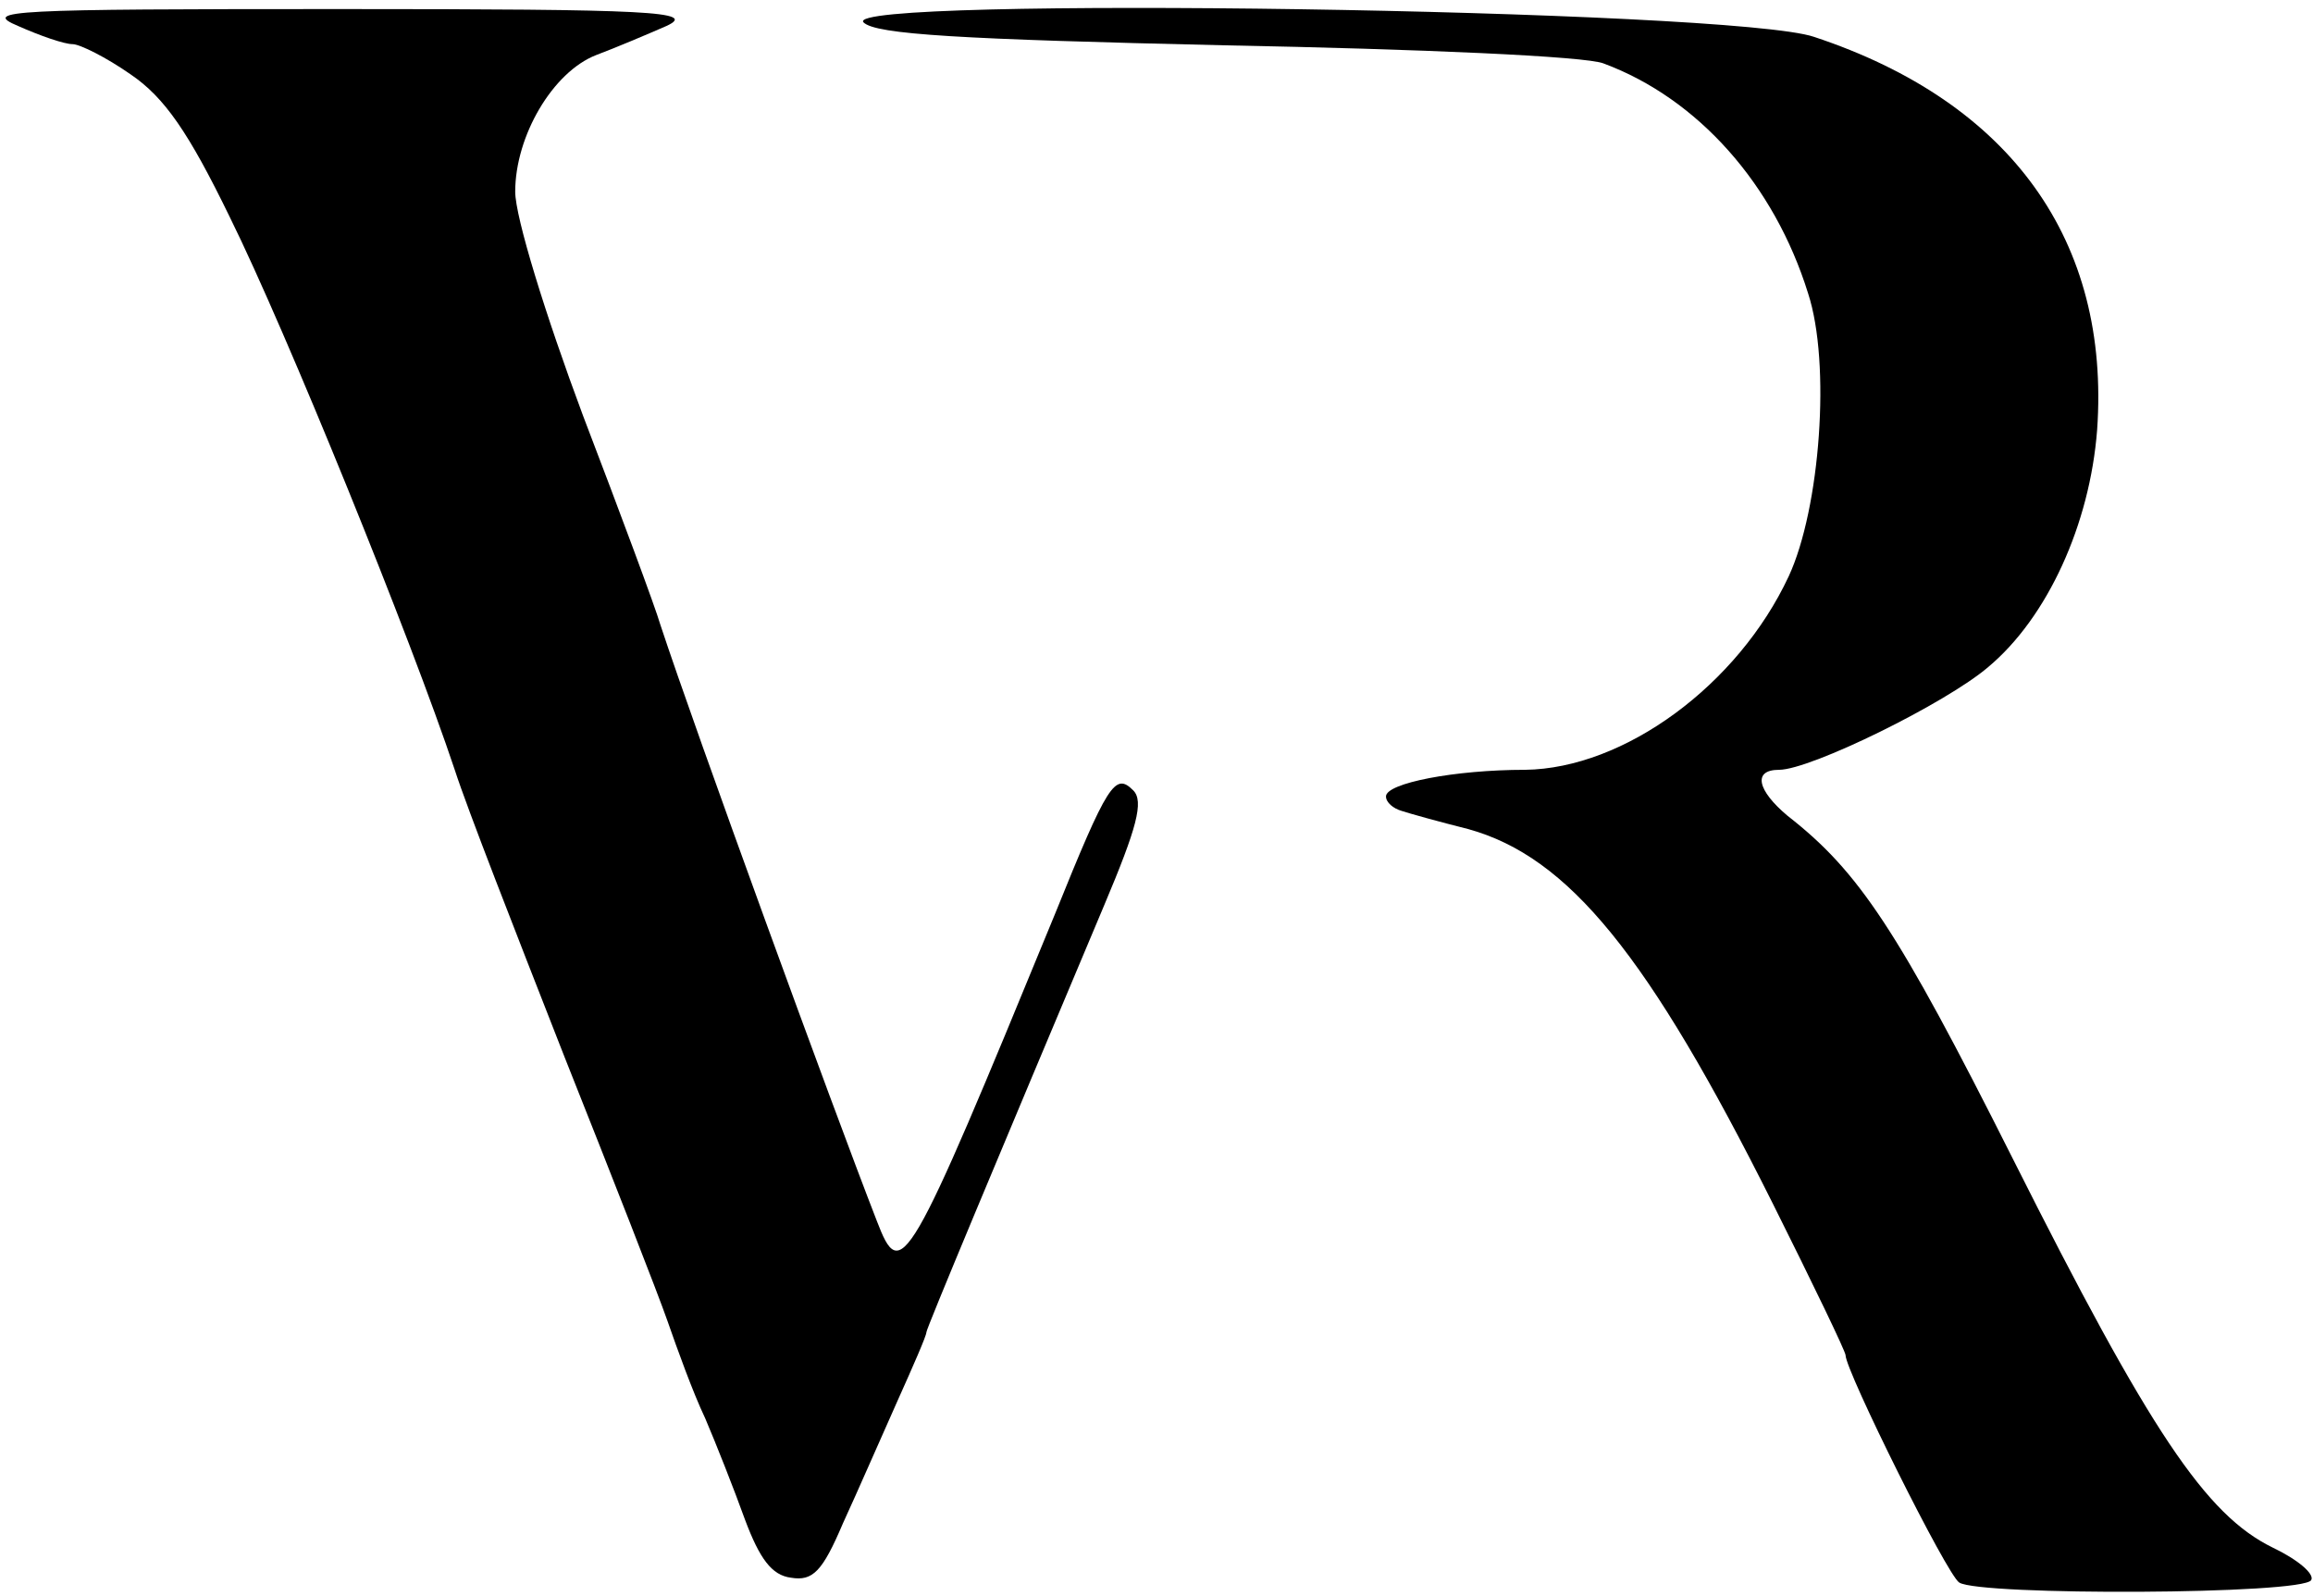
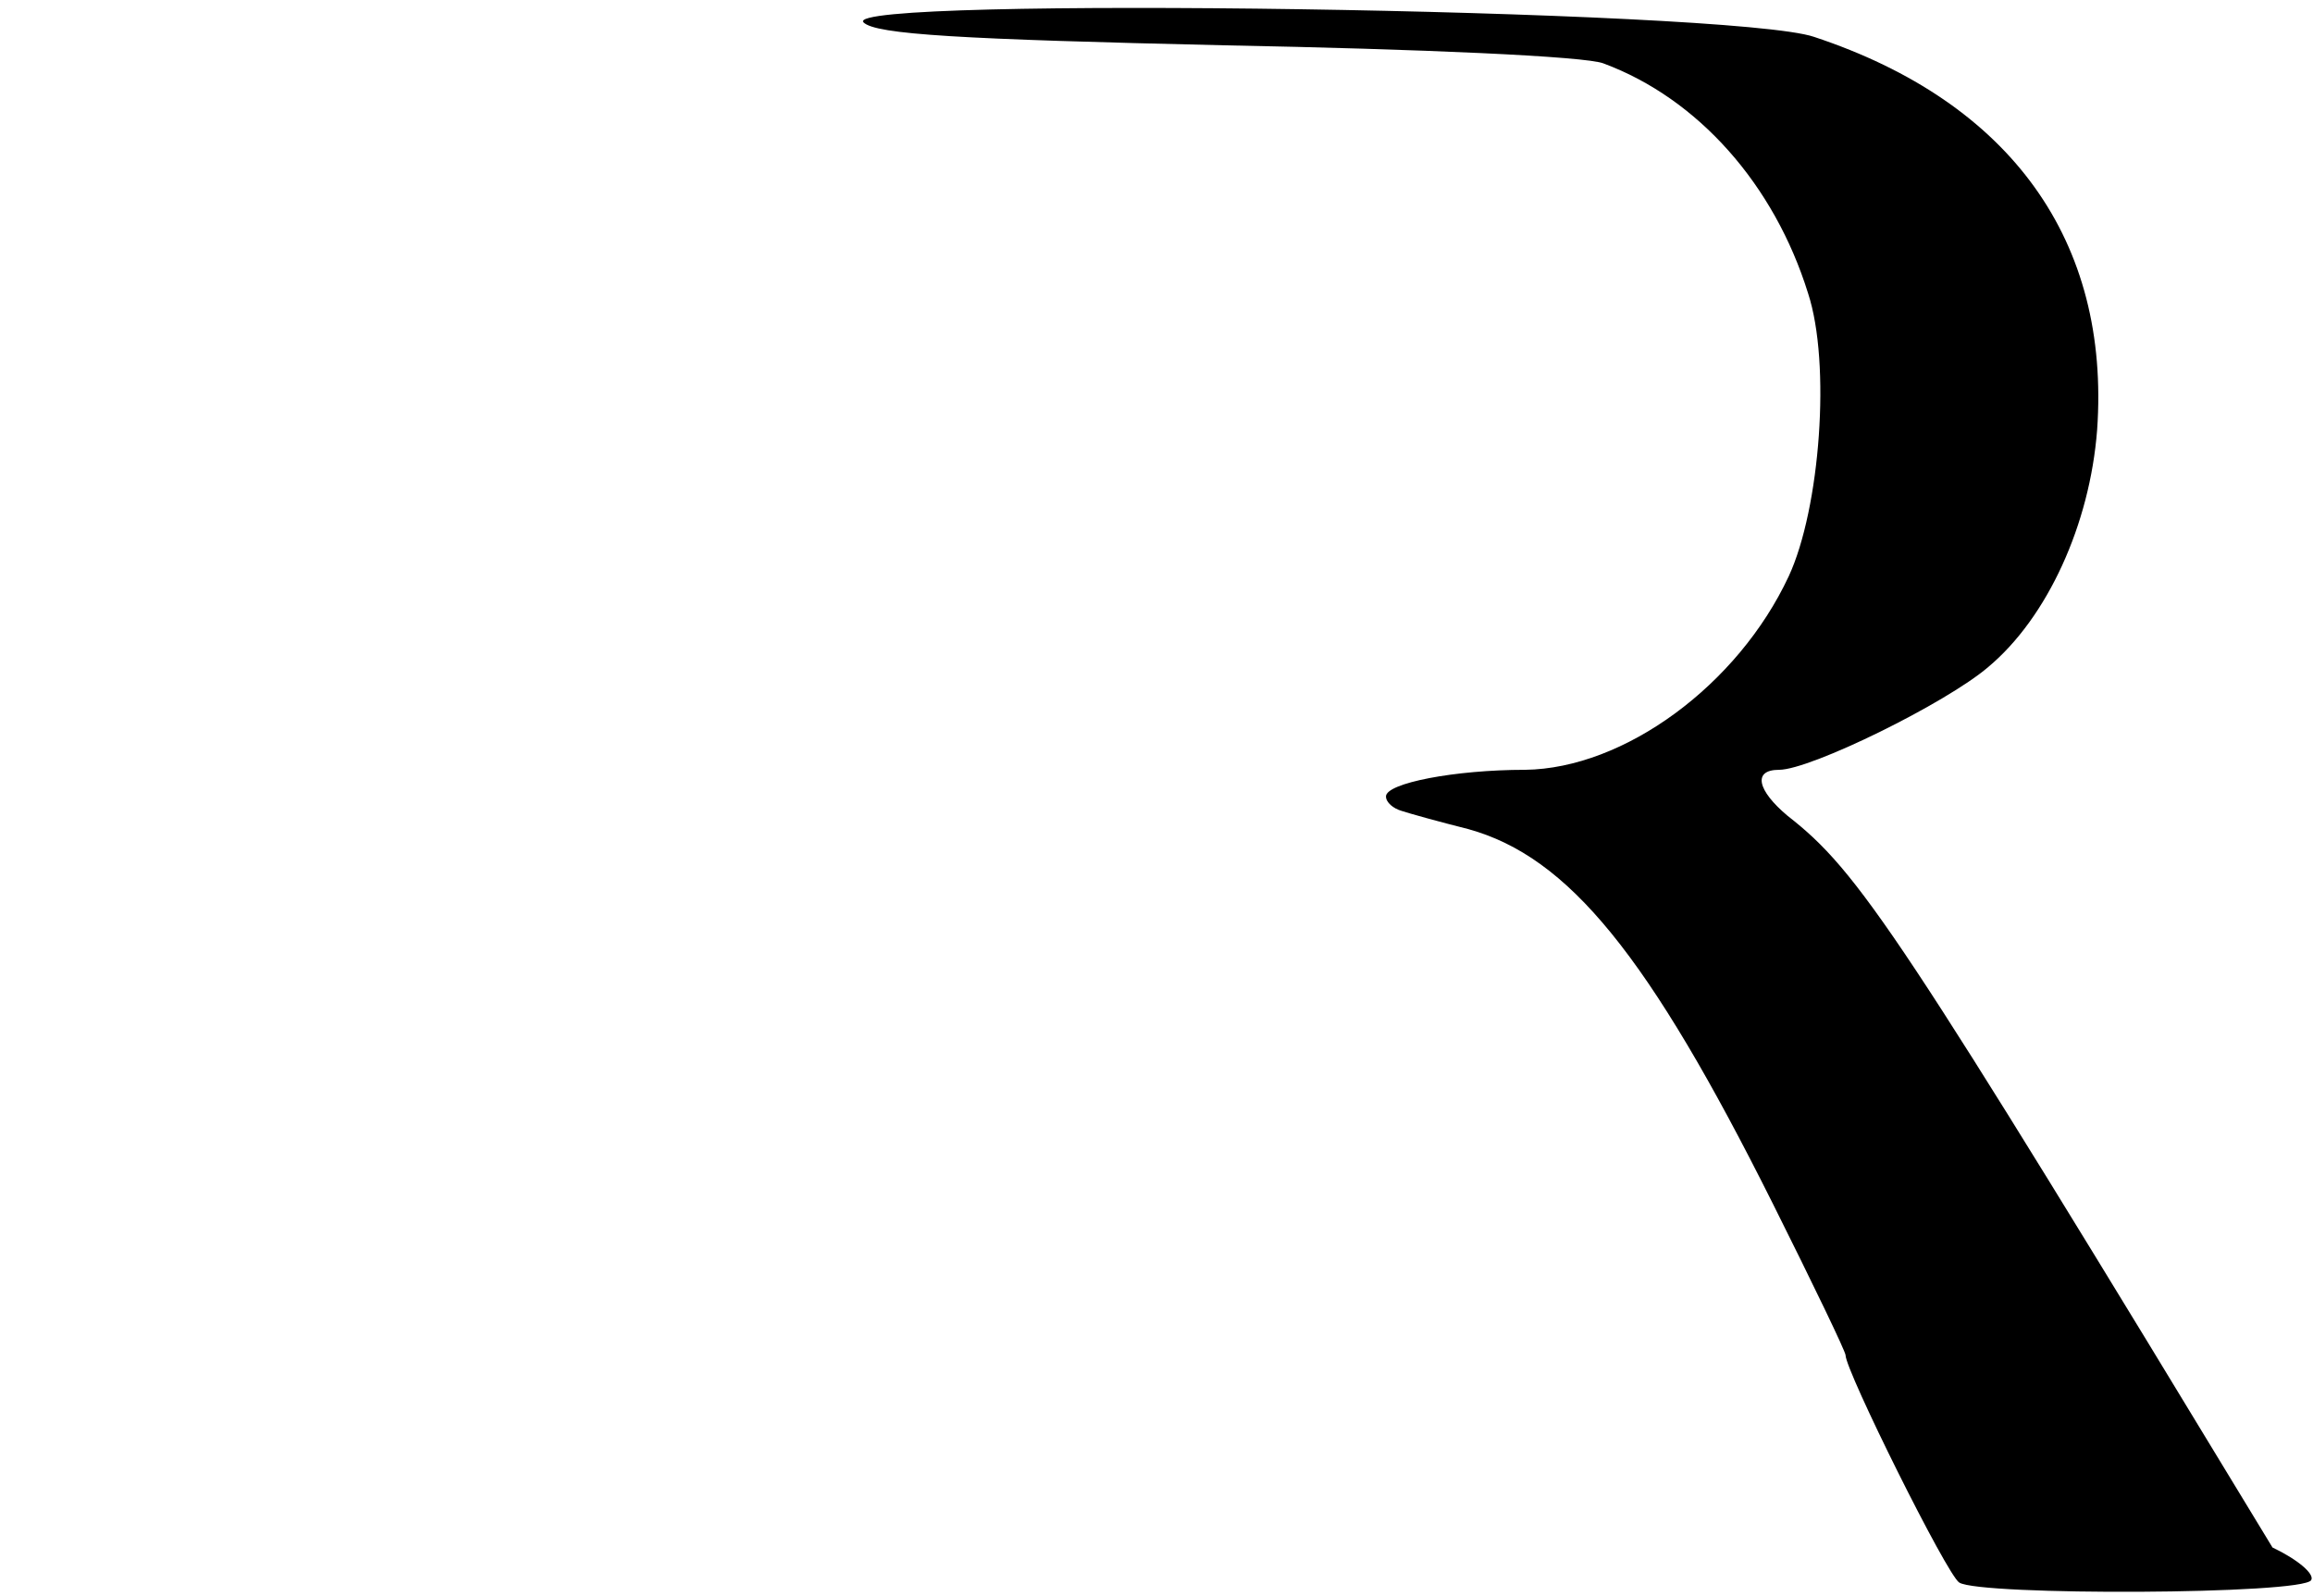
<svg xmlns="http://www.w3.org/2000/svg" width="255" height="176" viewBox="0 0 255 176" fill="none">
-   <path d="M65.733 6.067C67.867 5.267 71.333 3.8 73.467 2.867C76.933 1.267 71.867 1 37.467 1C1.2 1 -2.133 1.133 2 2.867C4.4 3.933 7.067 4.867 8 4.867C8.8 4.867 11.733 6.333 14.4 8.2C18.133 10.733 20.8 14.6 25.333 23.933C31.6 36.6 45.333 70.467 50.133 84.867C51.551 89.25 56.834 102.733 61.762 115.312L62.267 116.6C67.467 129.667 72.533 142.6 73.6 145.667C74.667 148.733 76.4 153.533 77.733 156.333C78.933 159.133 80.933 164.2 82.133 167.533C83.733 171.8 85.067 173.667 87.2 173.933C89.6 174.333 90.667 173.267 92.933 167.933C94.533 164.467 97.2 158.333 98.933 154.467C100.667 150.6 102.133 147.267 102.133 146.867C102.133 146.467 110 127.667 121.733 99.8C125.333 91.267 126.133 88.333 124.933 87.133C122.933 85.133 122.133 86.333 116.267 100.867C100 140.467 99.333 141.533 96.667 134.6C91.733 121.933 76.667 80.6 72.8 68.867C72.267 67 68.4 56.6 64.267 45.8C60.133 34.733 56.8 23.933 56.8 21.133C56.8 15 60.933 7.933 65.733 6.067Z" fill="black" />
-   <path d="M231.2 47.4C232.667 26.6 221.733 11.267 200 4.067C191.067 1 92.4 -0.467 95.2 2.467C96.533 3.8 105.867 4.333 135.2 5C156.267 5.4 174.933 6.2 176.8 7C187.2 10.867 195.6 20.333 199.333 32.333C201.867 40.067 200.667 56.067 197.2 63.533C191.6 75.533 179.067 84.733 168.133 84.867C160.4 84.867 152.8 86.333 152.8 87.8C152.8 88.467 153.6 89.133 154.533 89.4C155.333 89.667 158.667 90.6 161.867 91.4C172.933 94.467 181.733 105.267 195.467 132.733C199.867 141.533 203.467 149 203.467 149.4C203.467 151.133 214.667 173.667 216 174.467C218.267 175.933 253.867 175.8 254.8 174.2C255.2 173.533 253.333 171.933 250.533 170.6C243.2 167 237.067 157.933 221.867 127.667C209.2 102.467 204.933 96.067 197.067 89.933C193.733 87.133 193.2 84.867 196.133 84.867C199.6 84.867 214.533 77.533 219.2 73.533C225.733 68.067 230.4 57.8 231.2 47.4Z" fill="black" />
+   <path d="M231.2 47.4C232.667 26.6 221.733 11.267 200 4.067C191.067 1 92.4 -0.467 95.2 2.467C96.533 3.8 105.867 4.333 135.2 5C156.267 5.4 174.933 6.2 176.8 7C187.2 10.867 195.6 20.333 199.333 32.333C201.867 40.067 200.667 56.067 197.2 63.533C191.6 75.533 179.067 84.733 168.133 84.867C160.4 84.867 152.8 86.333 152.8 87.8C152.8 88.467 153.6 89.133 154.533 89.4C155.333 89.667 158.667 90.6 161.867 91.4C172.933 94.467 181.733 105.267 195.467 132.733C199.867 141.533 203.467 149 203.467 149.4C203.467 151.133 214.667 173.667 216 174.467C218.267 175.933 253.867 175.8 254.8 174.2C255.2 173.533 253.333 171.933 250.533 170.6C209.2 102.467 204.933 96.067 197.067 89.933C193.733 87.133 193.2 84.867 196.133 84.867C199.6 84.867 214.533 77.533 219.2 73.533C225.733 68.067 230.4 57.8 231.2 47.4Z" fill="black" />
</svg>